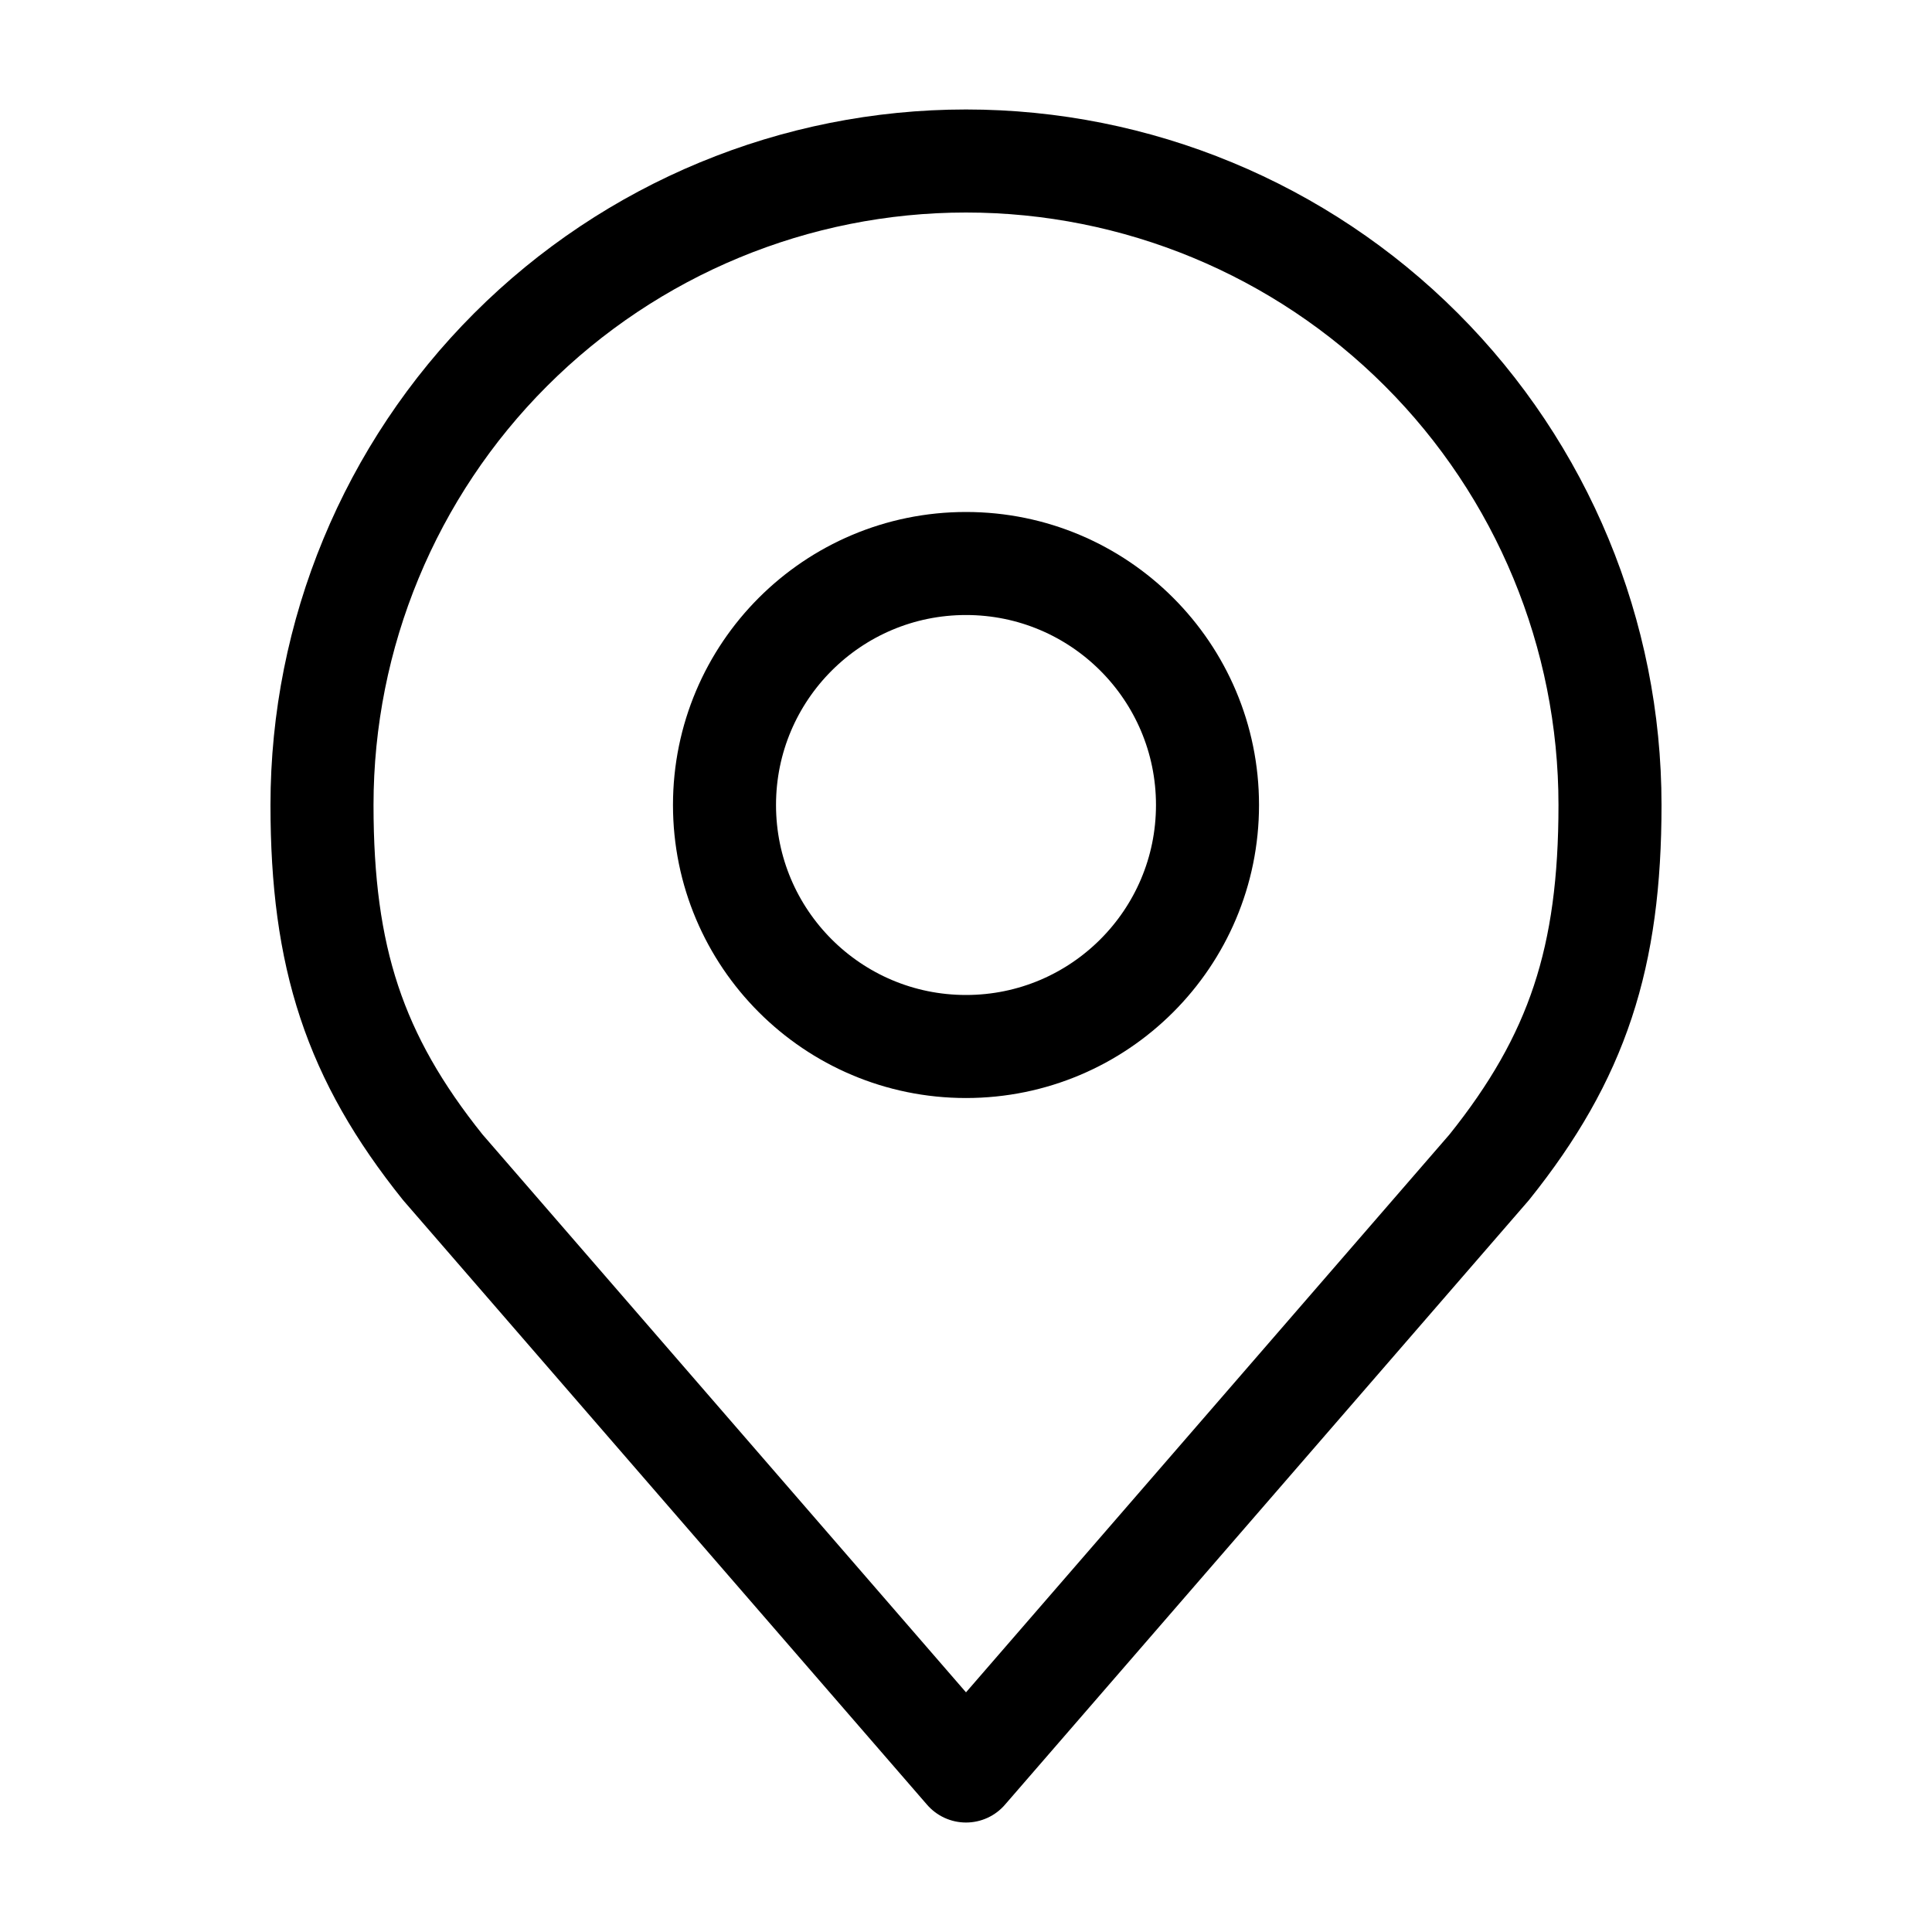
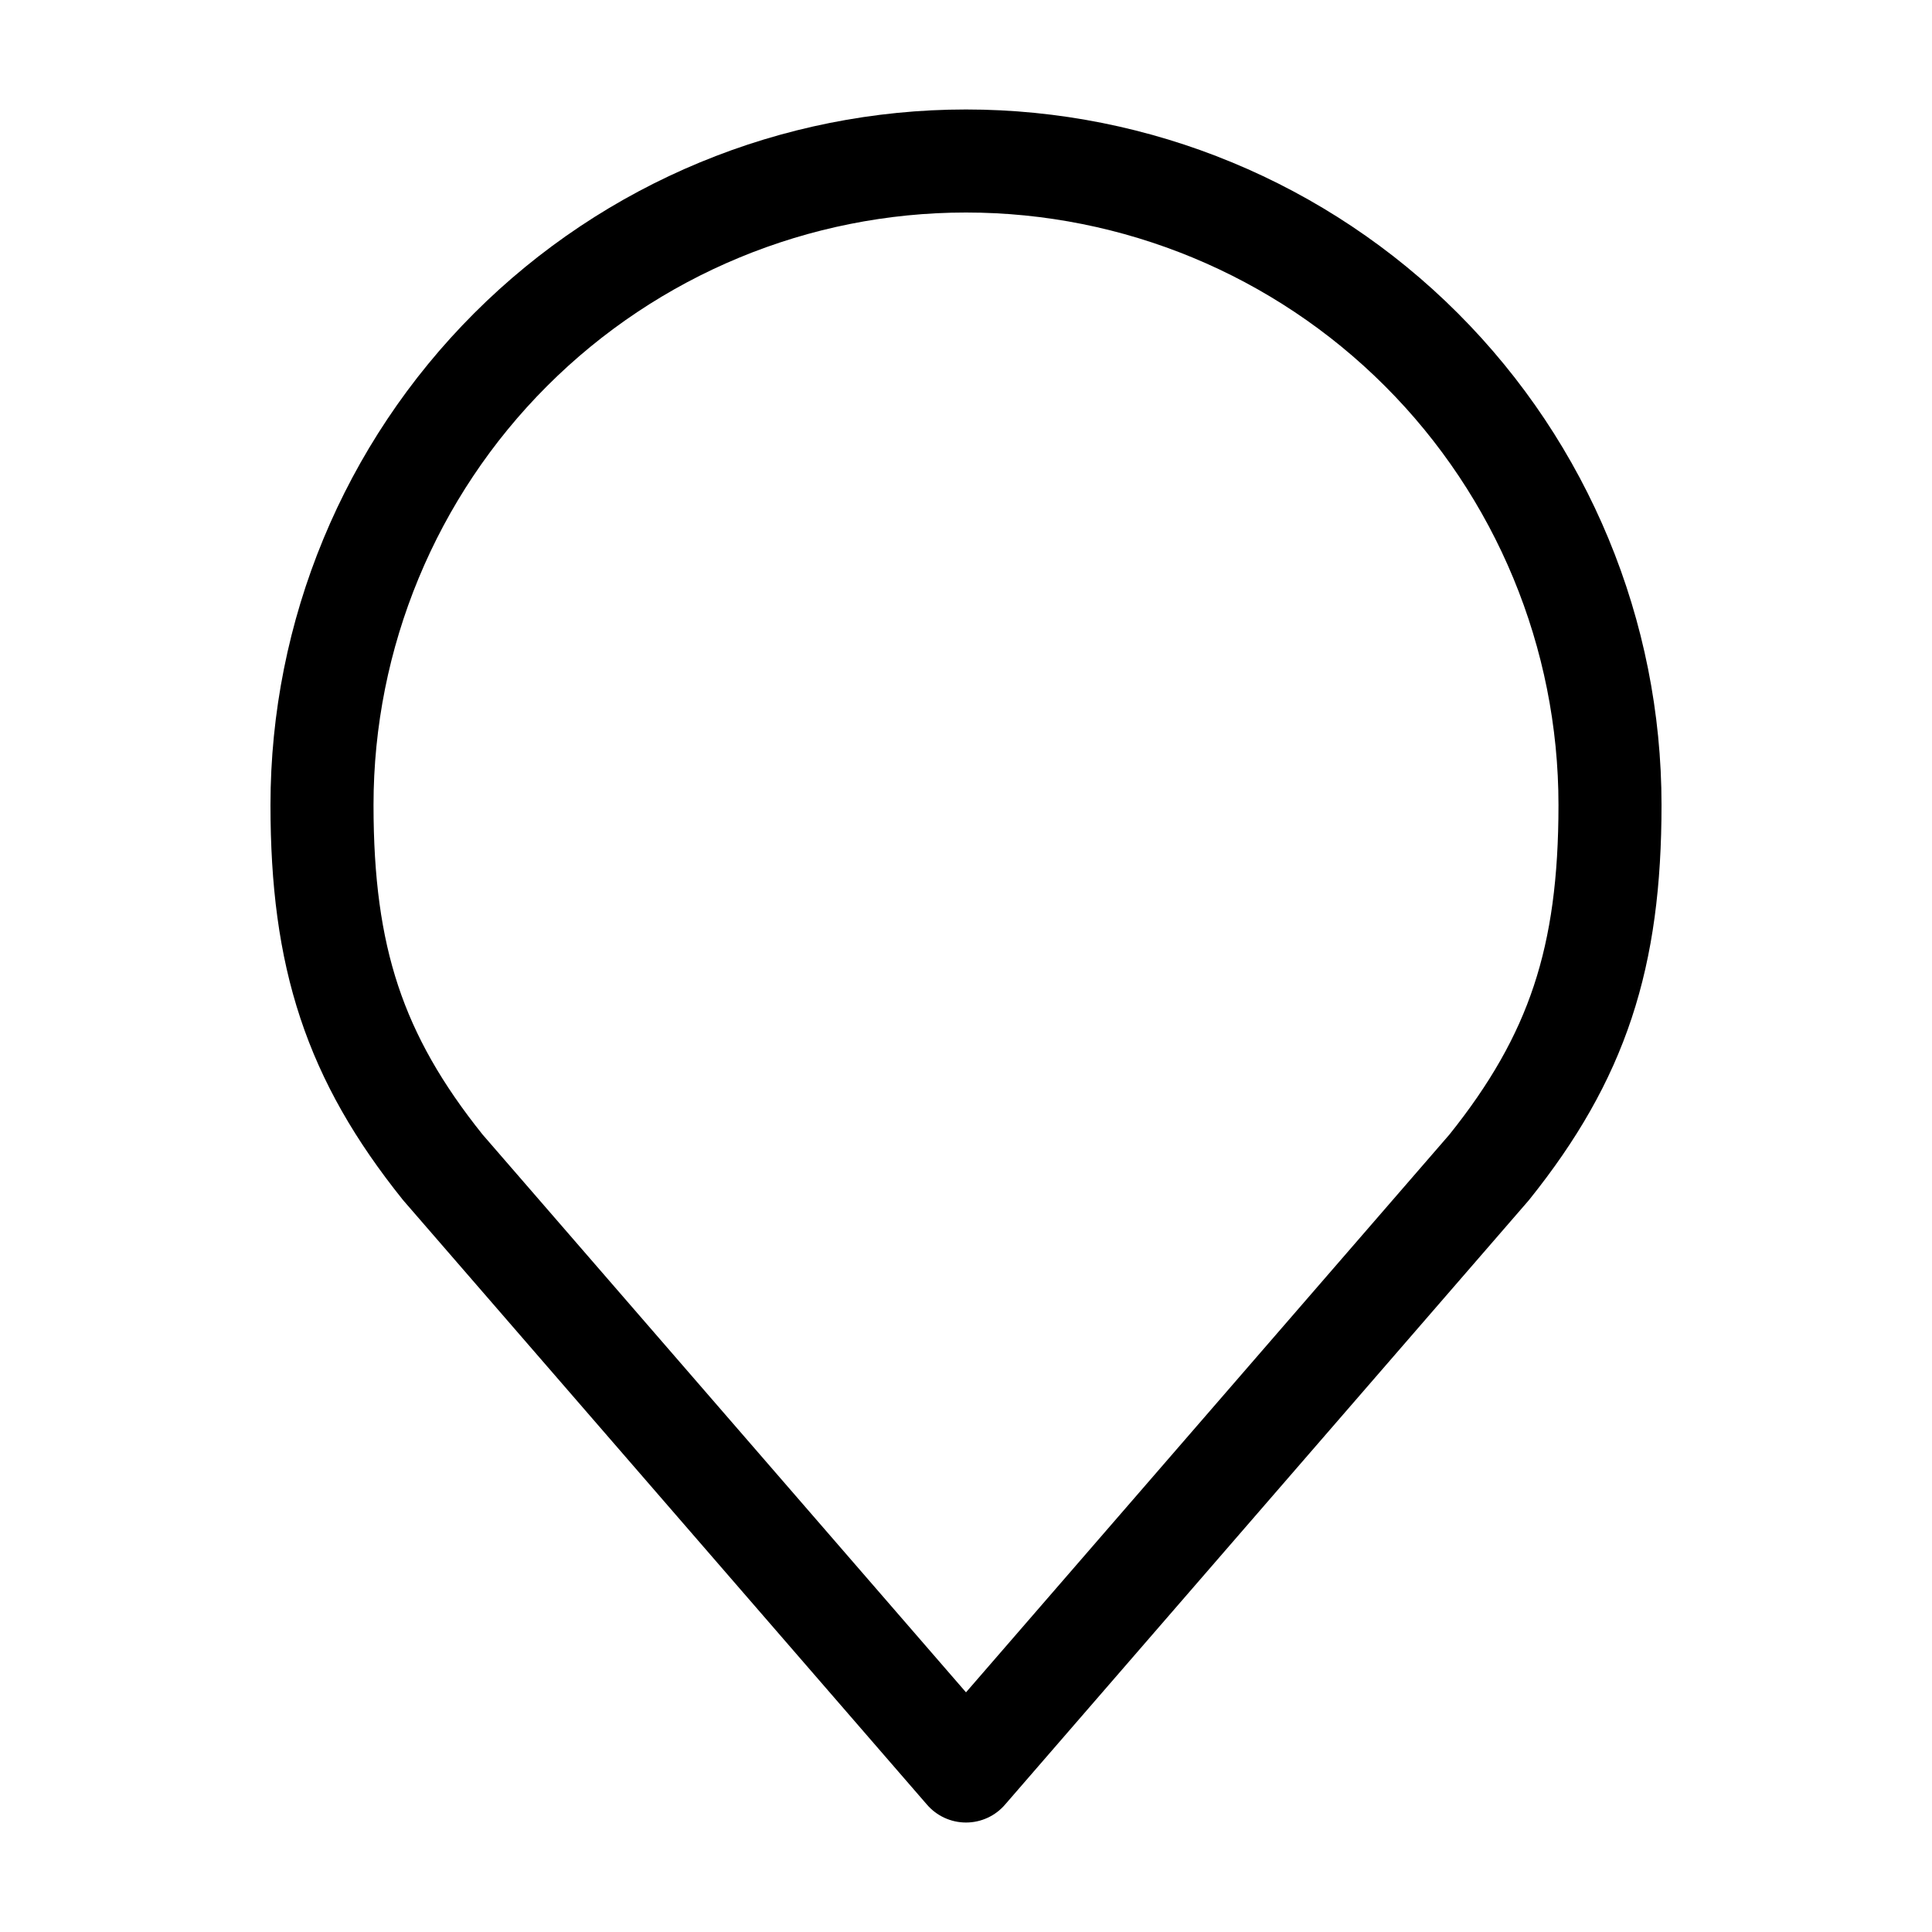
<svg xmlns="http://www.w3.org/2000/svg" width="150" height="150" viewBox="0 0 150 150" fill="none">
-   <path d="M75 81.25C85.355 81.25 93.75 72.855 93.75 62.5C93.75 52.145 85.355 43.75 75 43.75C64.645 43.75 56.25 52.145 56.25 62.5C56.25 72.855 64.645 81.25 75 81.25Z" stroke="black" stroke-width="8" stroke-linecap="round" stroke-linejoin="round" />
  <path d="M75 12.5C61.739 12.5 49.022 17.768 39.645 27.145C30.268 36.522 25 49.239 25 62.5C25 74.325 27.512 82.062 34.375 90.625L75 137.5L115.625 90.625C122.488 82.062 125 74.325 125 62.5C125 49.239 119.732 36.522 110.355 27.145C100.979 17.768 88.261 12.5 75 12.5Z" stroke="black" stroke-width="8" stroke-linecap="round" stroke-linejoin="round" />
</svg>